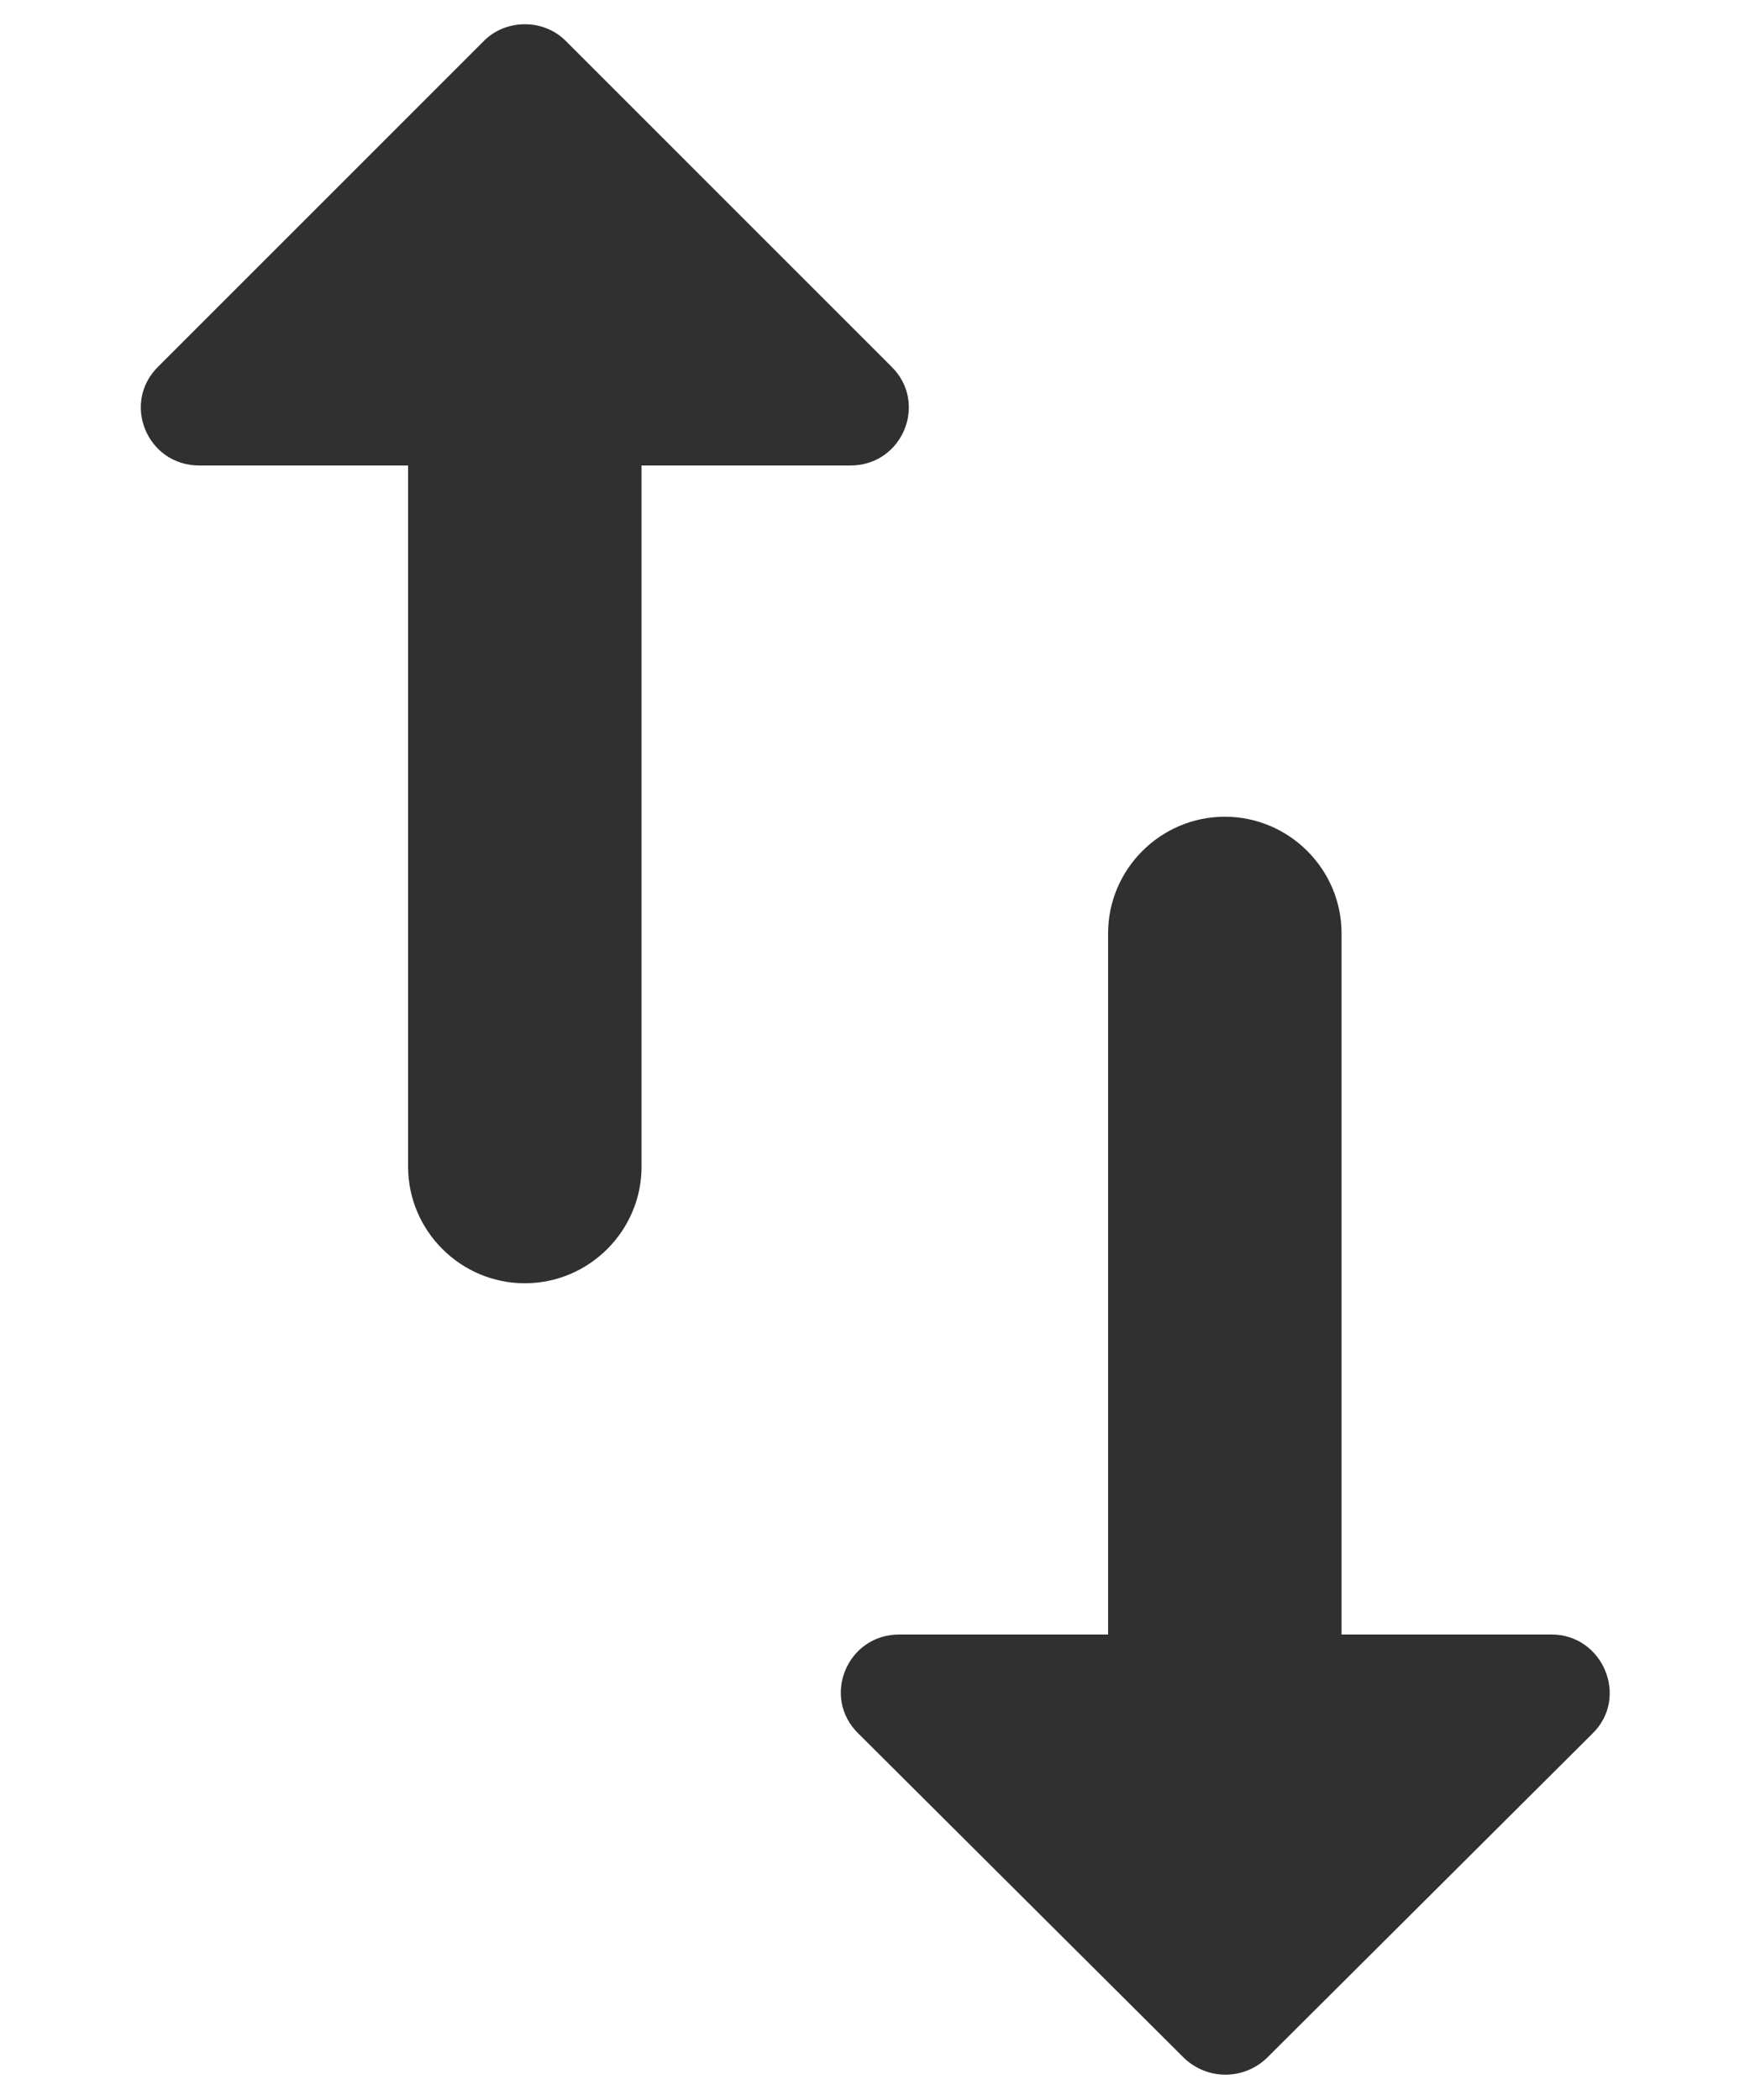
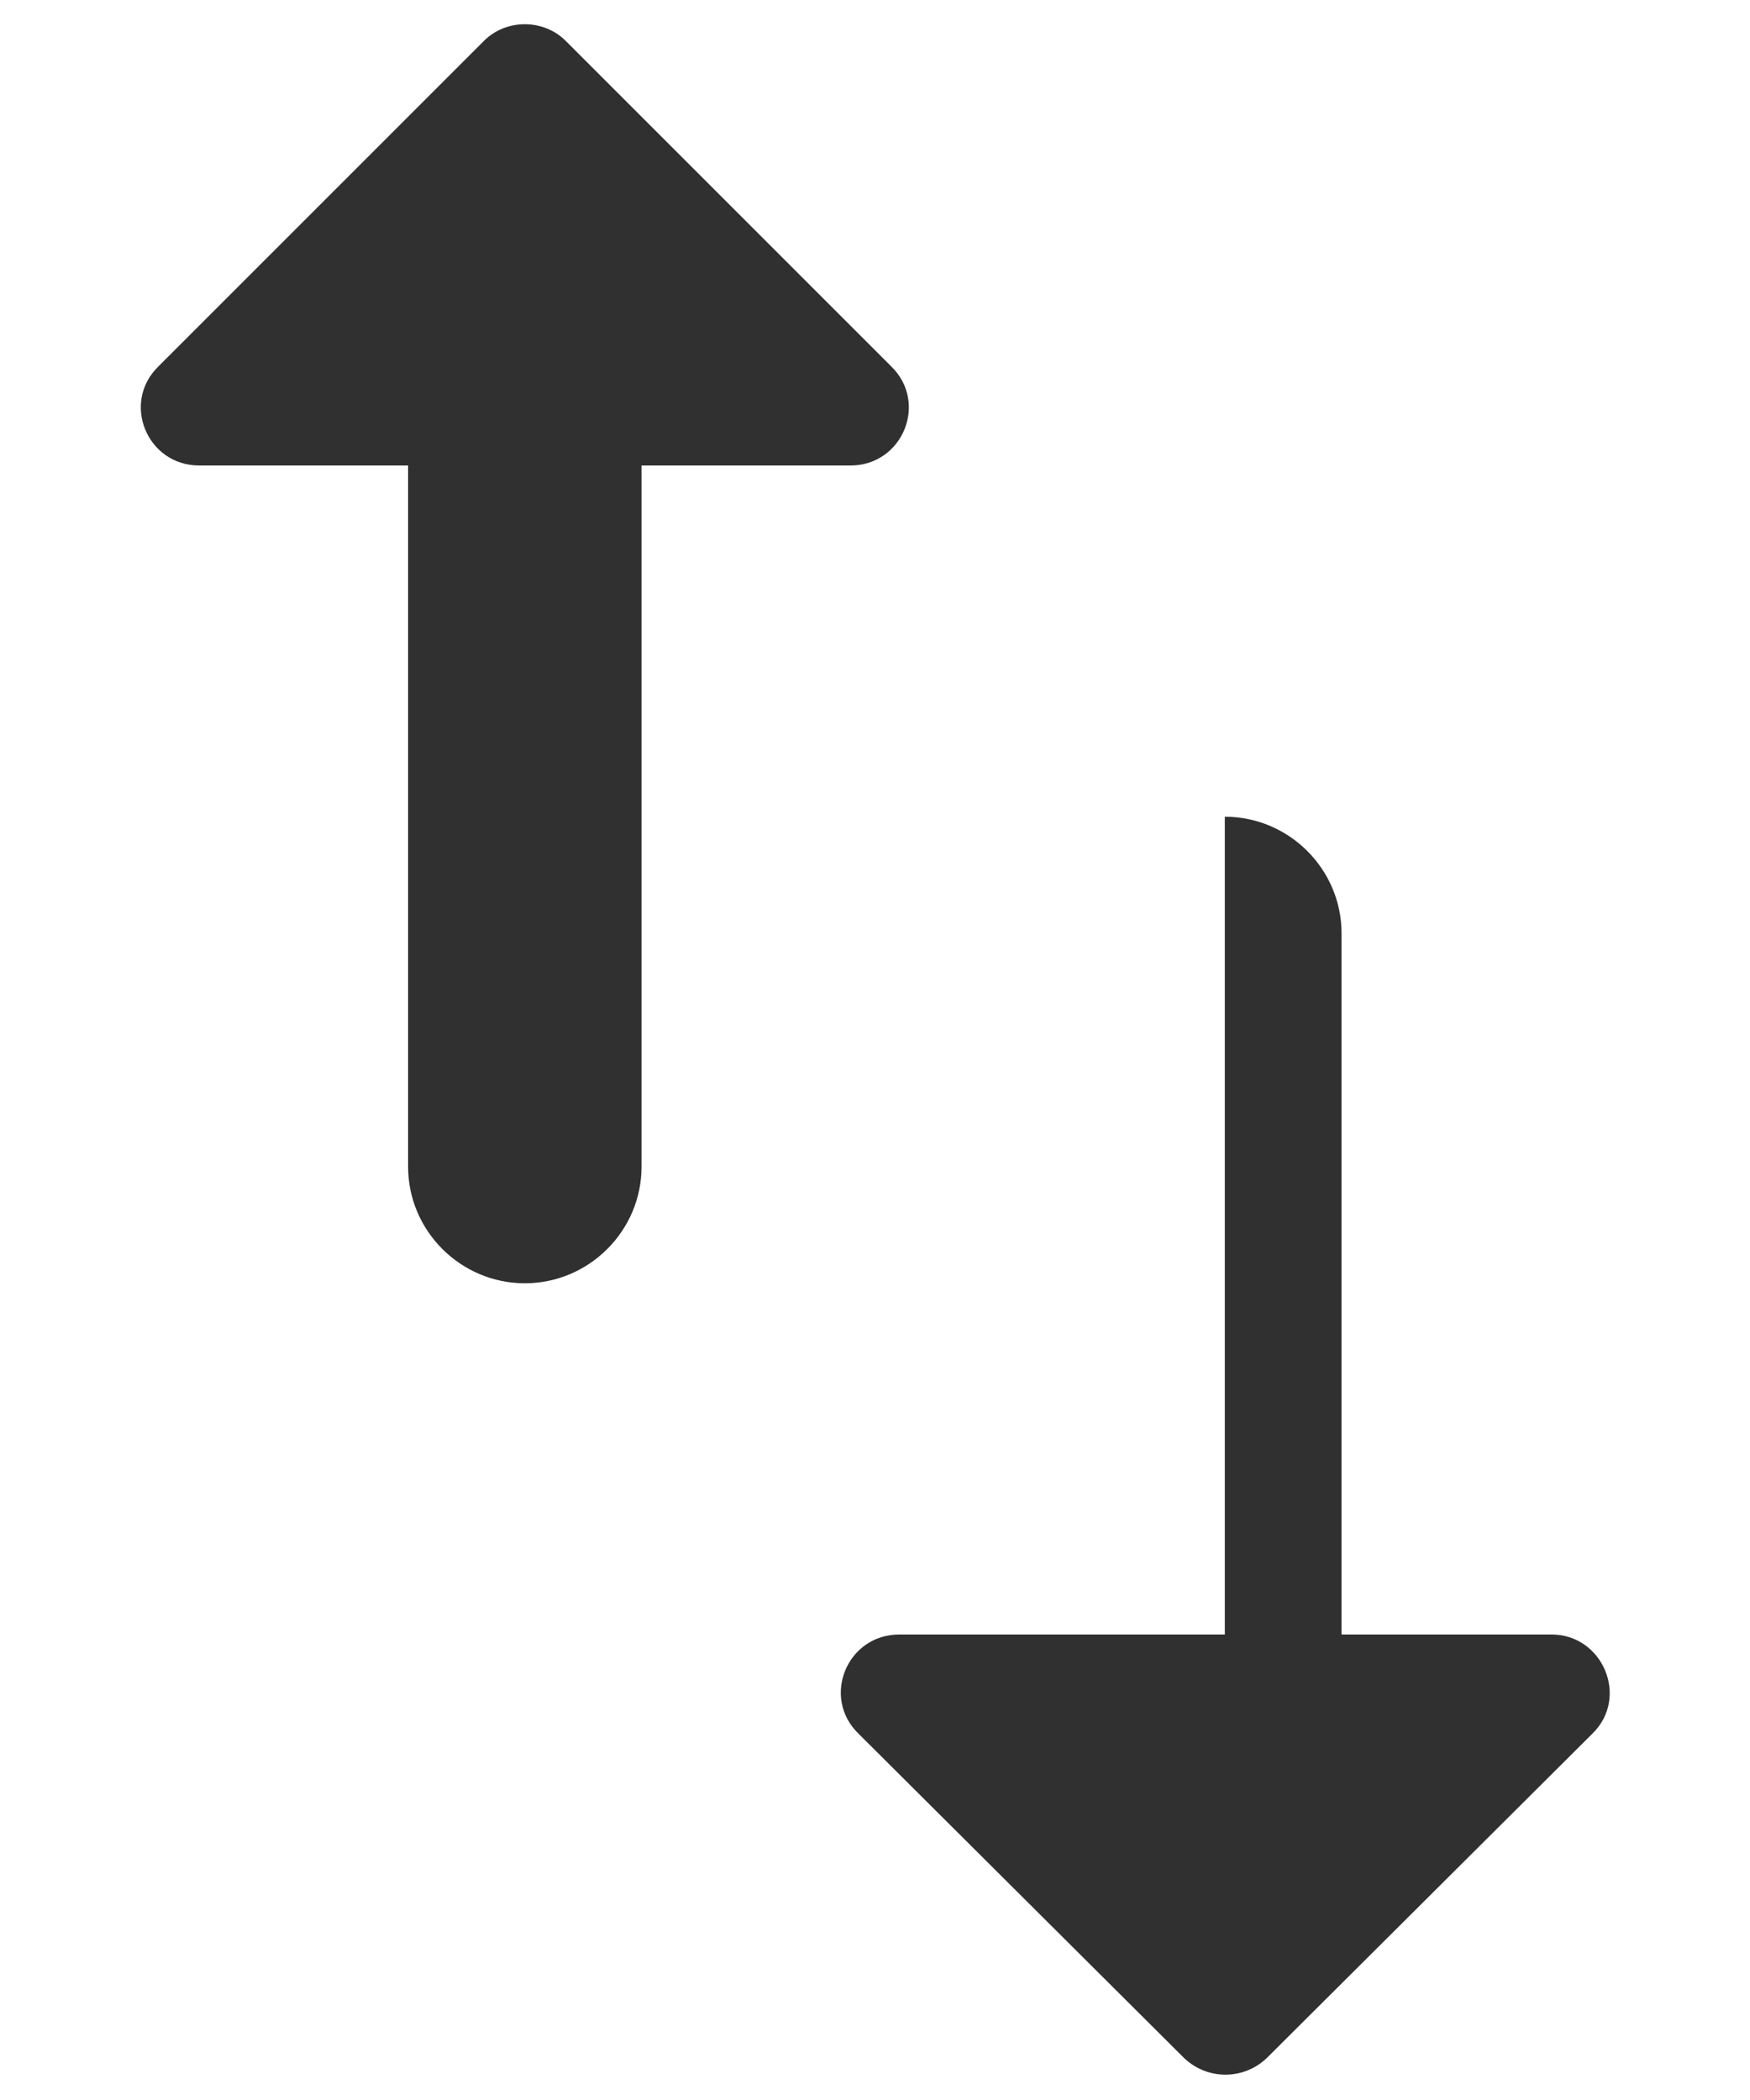
<svg xmlns="http://www.w3.org/2000/svg" width="10" height="12" viewBox="0 0 10 12" fill="none">
-   <path d="M2.766 0.233L0.906 2.093C0.692 2.3 0.839 2.66 1.139 2.66H2.332V6.667C2.332 7.033 2.632 7.333 2.999 7.333C3.366 7.333 3.666 7.033 3.666 6.667V2.66H4.859C5.159 2.66 5.306 2.3 5.092 2.093L3.232 0.233C3.106 0.107 2.892 0.107 2.766 0.233ZM7.666 9.34V5.333C7.666 4.967 7.366 4.667 6.999 4.667C6.632 4.667 6.332 4.967 6.332 5.333V9.34H5.139C4.839 9.34 4.692 9.7 4.906 9.907L6.766 11.76C6.899 11.887 7.106 11.887 7.239 11.76L9.099 9.907C9.312 9.7 9.159 9.34 8.866 9.34H7.666Z" fill="#303030" />
+   <path d="M2.766 0.233L0.906 2.093C0.692 2.3 0.839 2.66 1.139 2.66H2.332V6.667C2.332 7.033 2.632 7.333 2.999 7.333C3.366 7.333 3.666 7.033 3.666 6.667V2.66H4.859C5.159 2.66 5.306 2.3 5.092 2.093L3.232 0.233C3.106 0.107 2.892 0.107 2.766 0.233ZM7.666 9.34V5.333C7.666 4.967 7.366 4.667 6.999 4.667V9.34H5.139C4.839 9.34 4.692 9.7 4.906 9.907L6.766 11.76C6.899 11.887 7.106 11.887 7.239 11.76L9.099 9.907C9.312 9.7 9.159 9.34 8.866 9.34H7.666Z" fill="#303030" />
</svg>